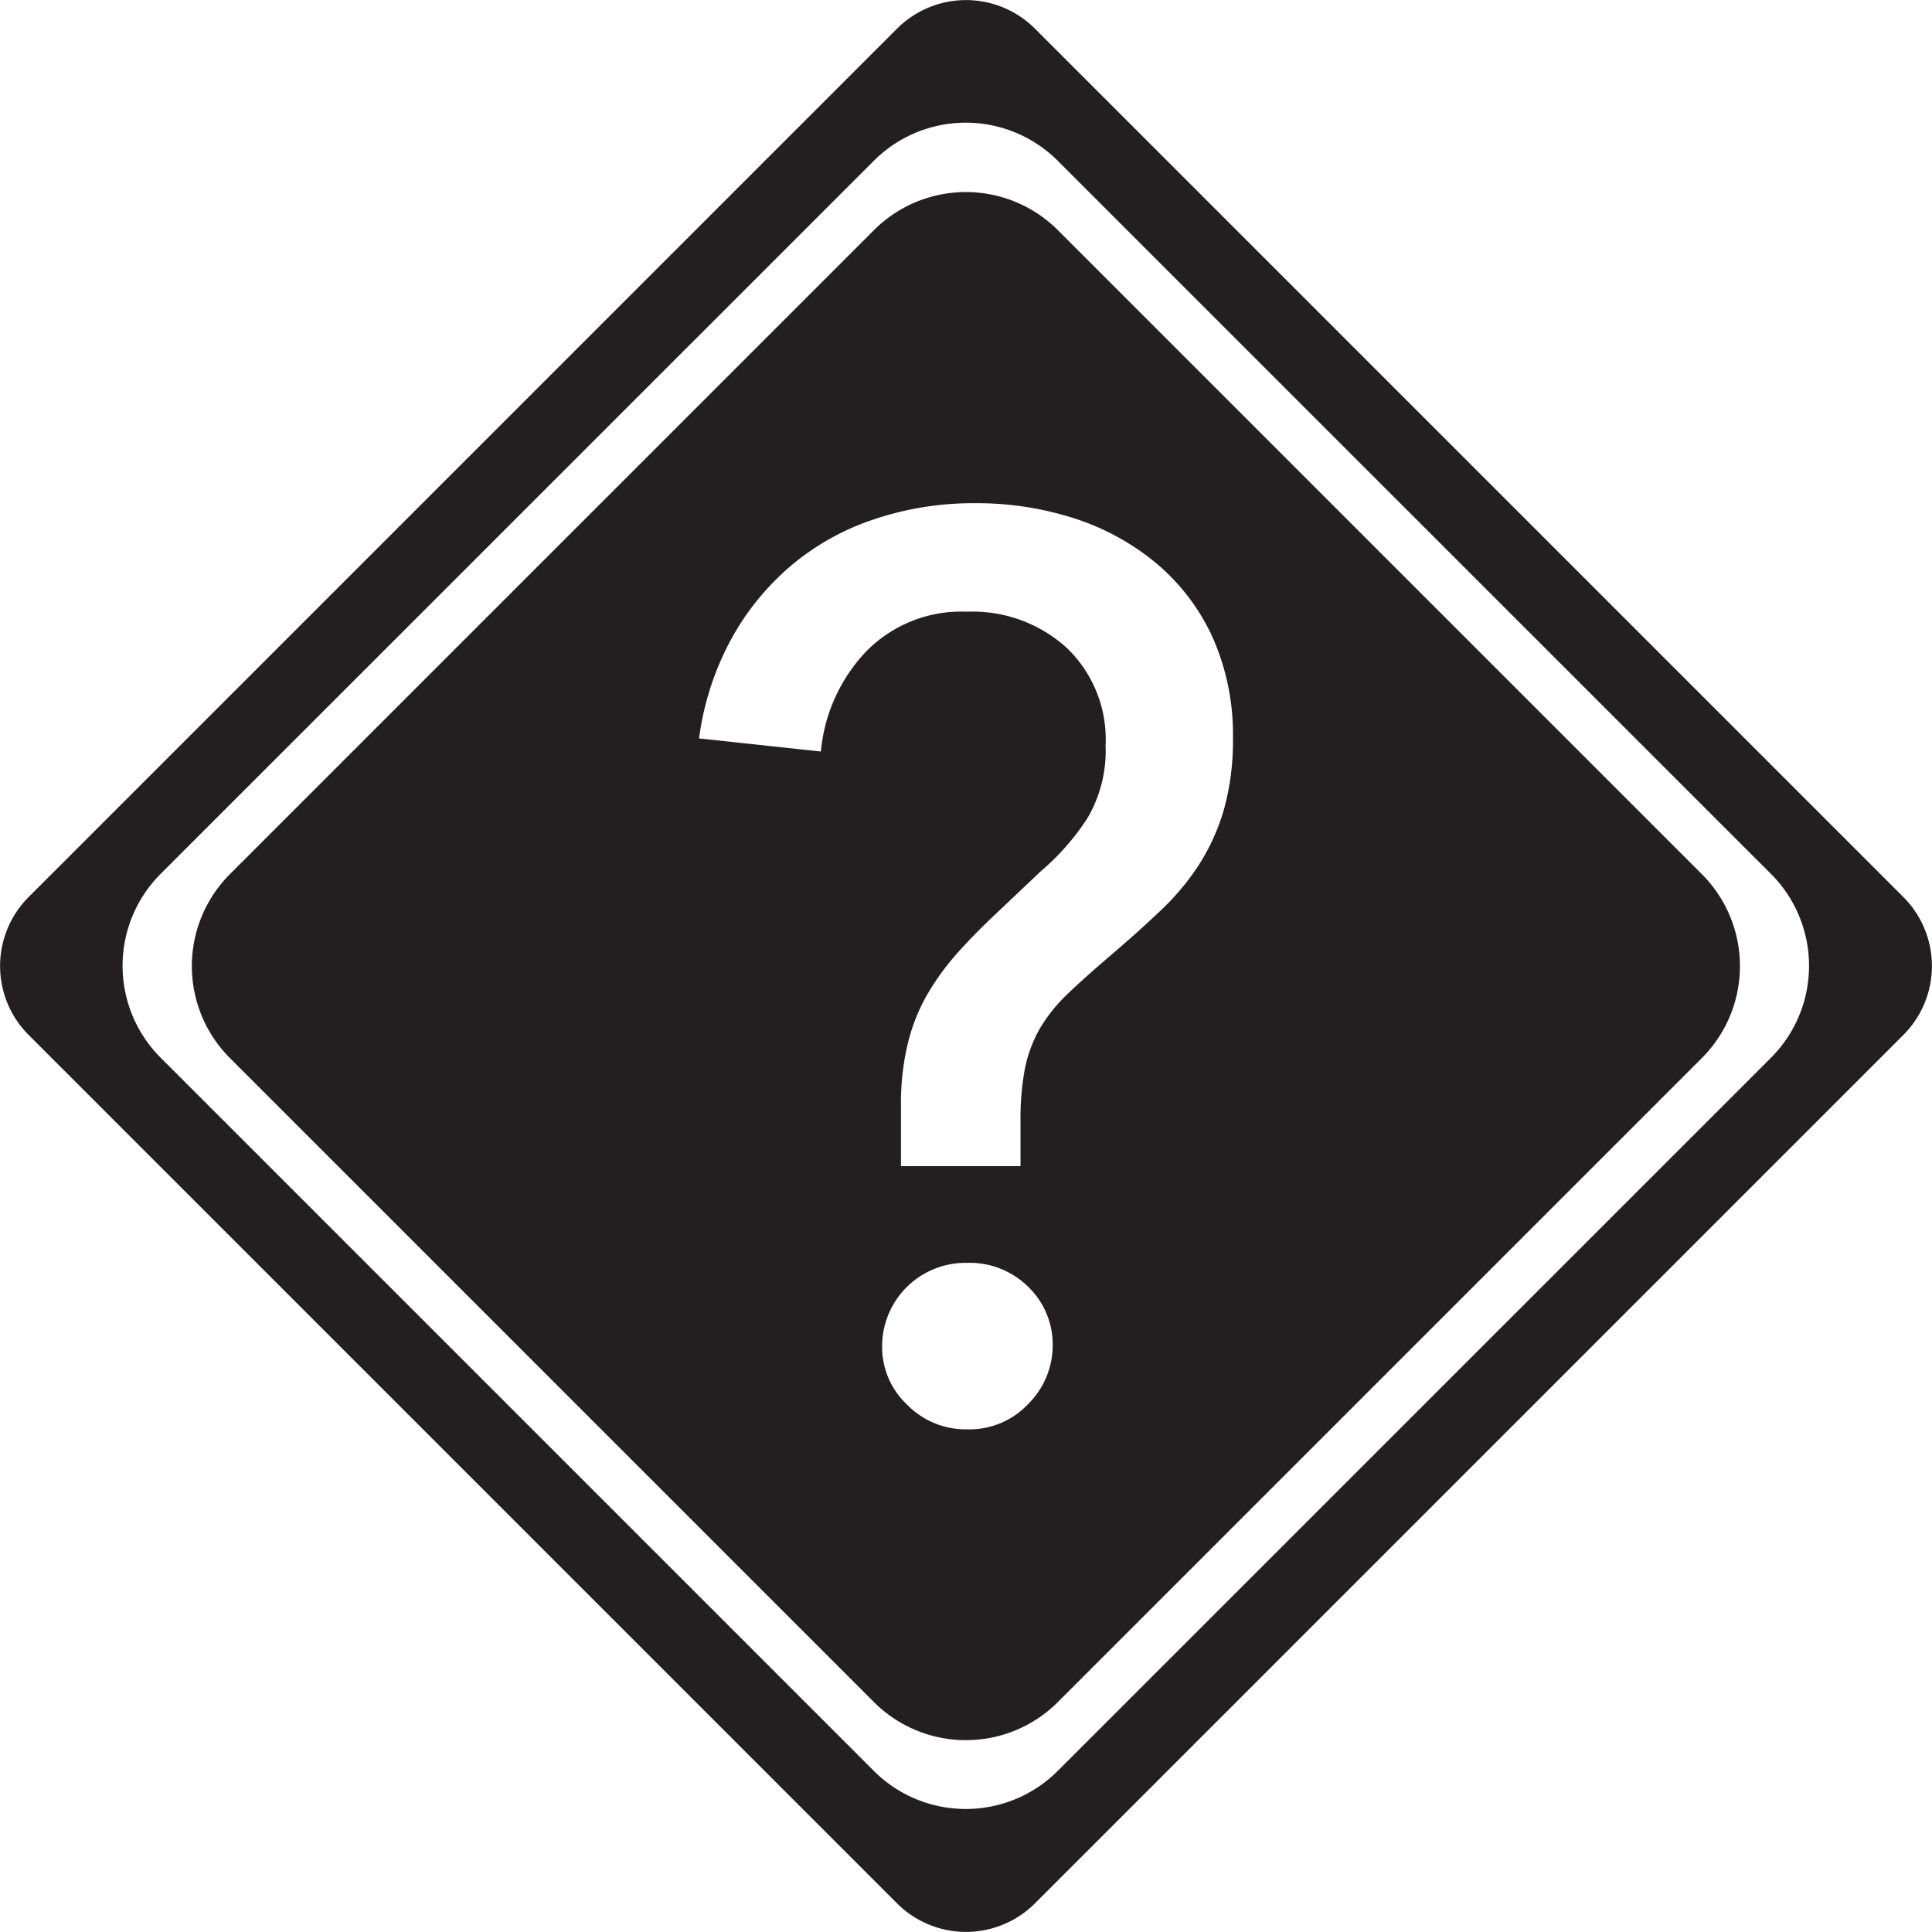
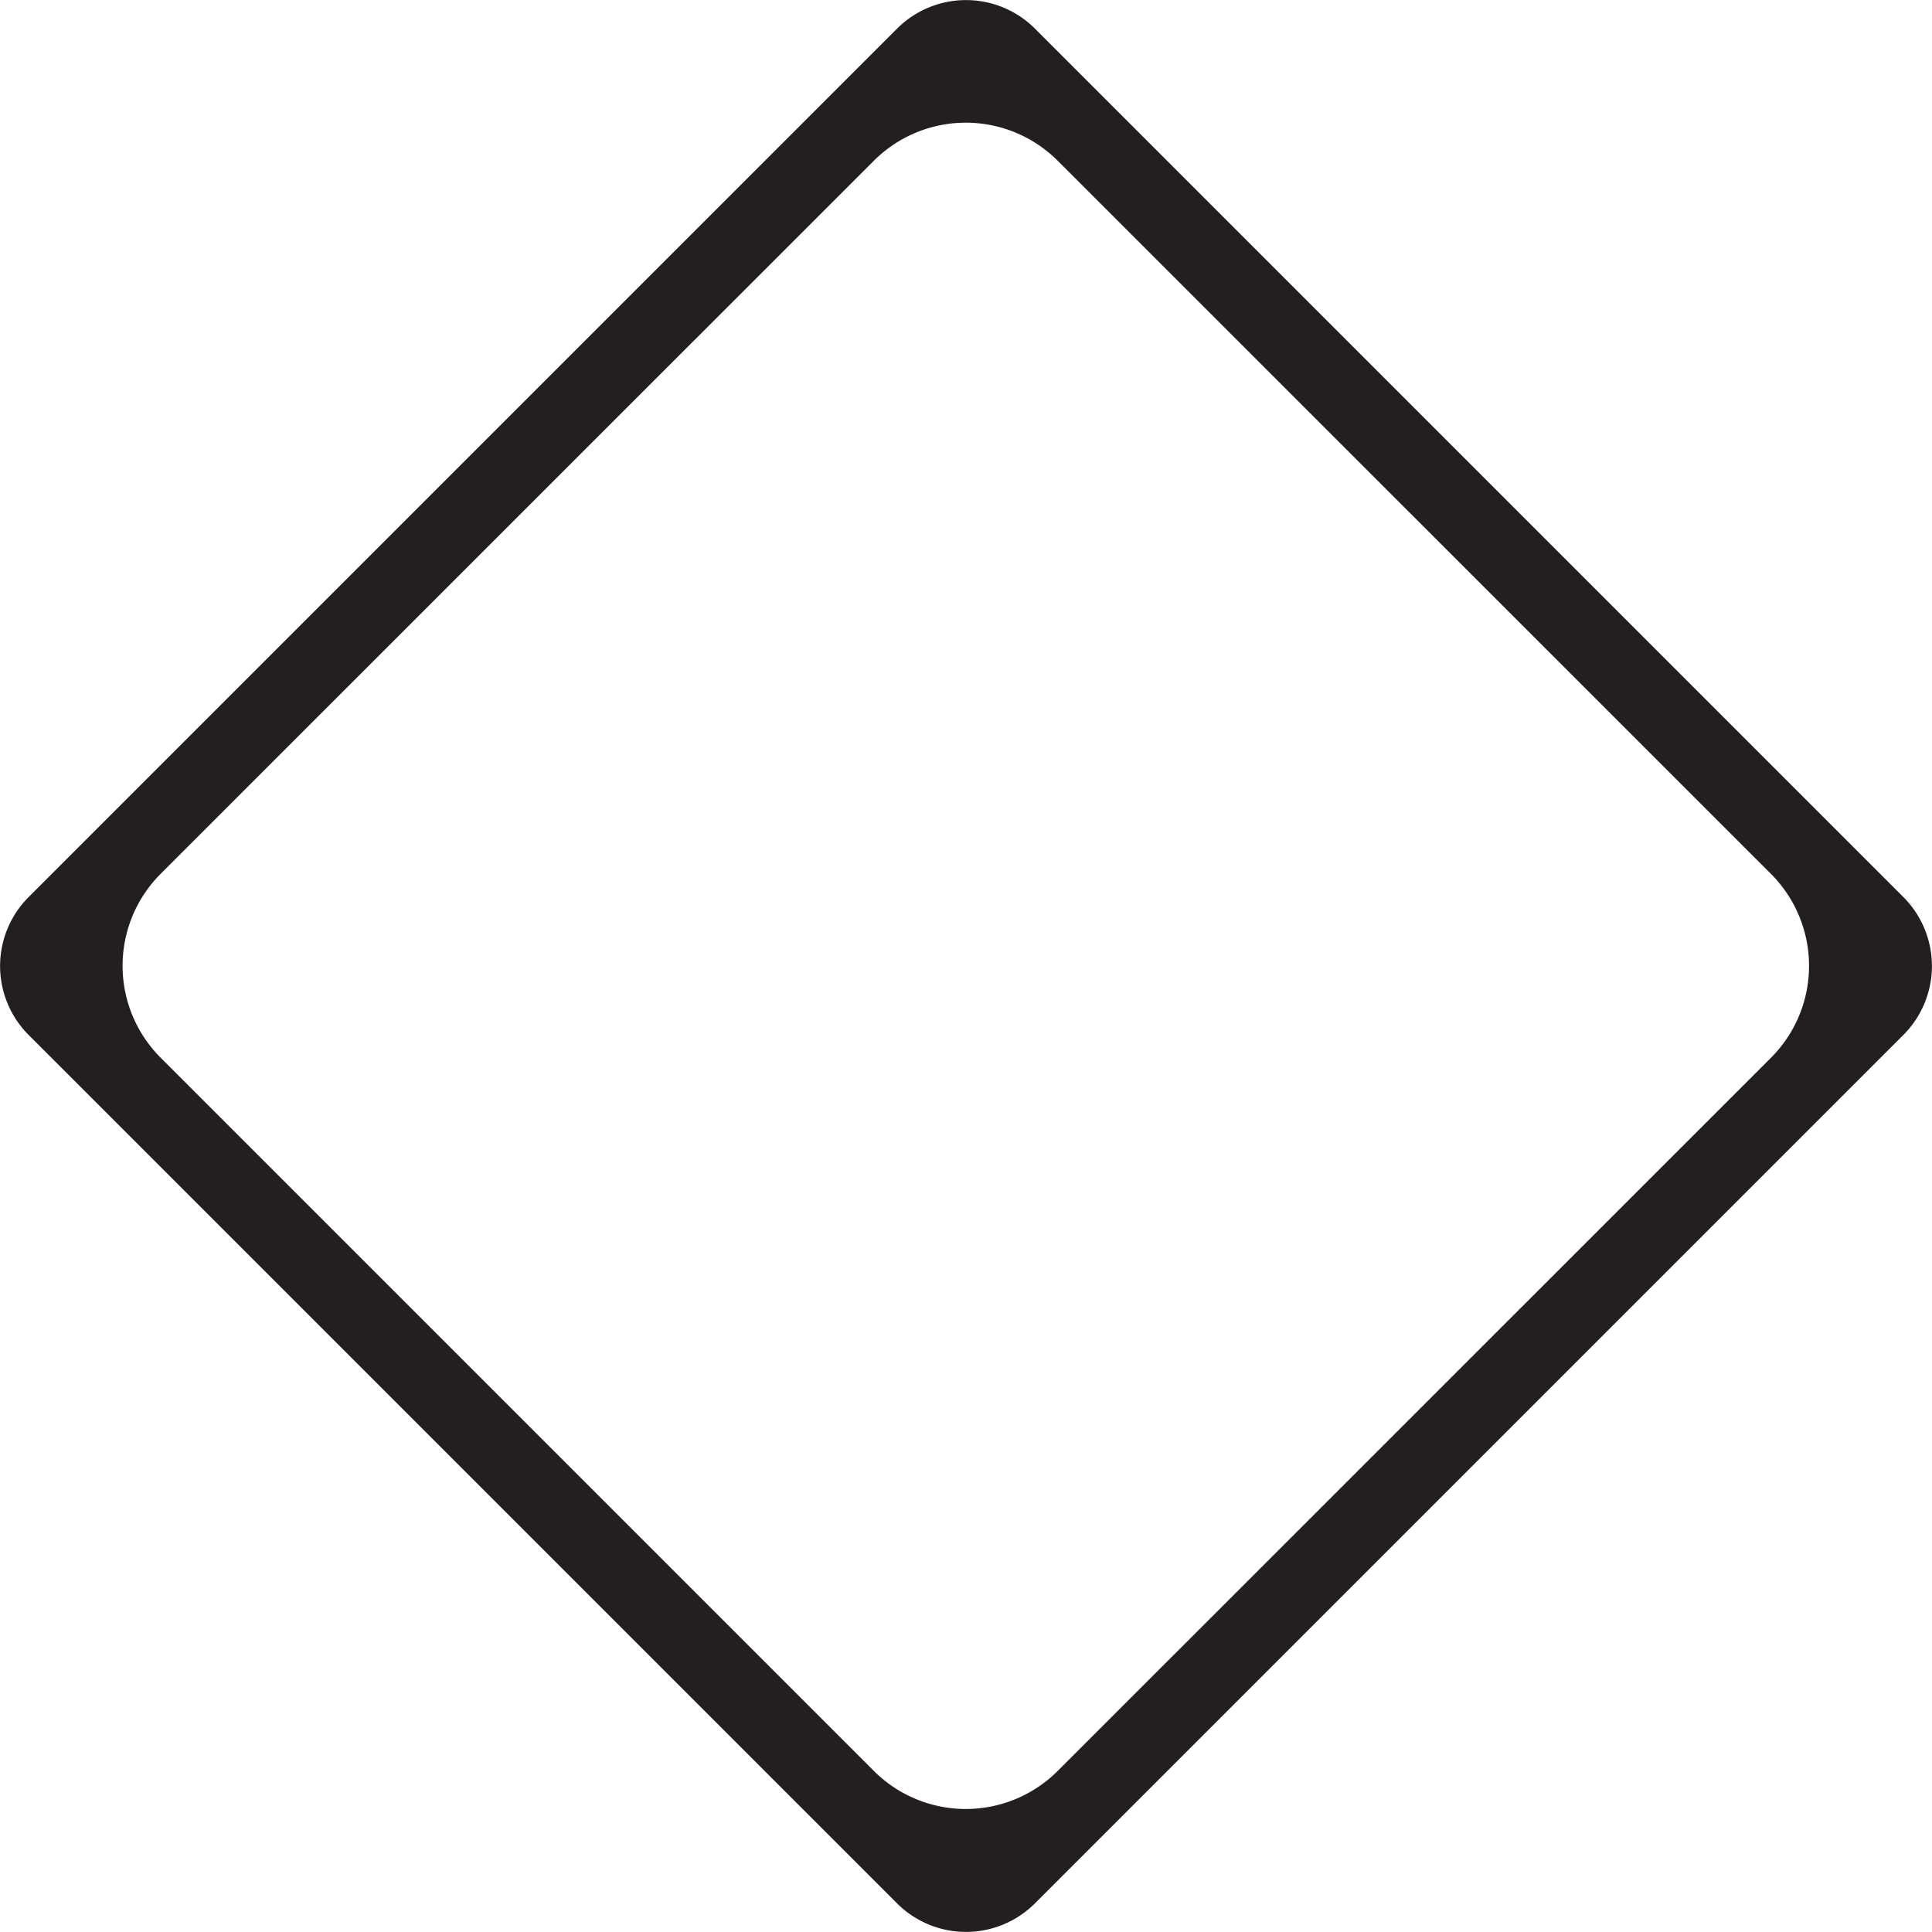
<svg xmlns="http://www.w3.org/2000/svg" id="Layer_15" data-name="Layer 15" viewBox="0 0 178.26 178.26">
  <defs>
    <style>.cls-1{fill:#231f20;}</style>
  </defs>
  <path class="cls-1" d="M374.49,281.64l-80.13-80.13a9,9,0,0,0-12.72,0l-80.13,80.13a9,9,0,0,0,0,12.72l80.13,80.13a9,9,0,0,0,12.72,0l80.13-80.13A9,9,0,0,0,374.49,281.64Zm-12.24,14.85-65.77,65.76a12,12,0,0,1-17,0l-65.77-65.77a12,12,0,0,1,0-17l65.77-65.76a12,12,0,0,1,17,0l65.77,65.76A12,12,0,0,1,362.25,296.49Z" transform="translate(-198.87 -198.87)" />
-   <path class="cls-1" d="M355.88,279.51l-59.39-59.39a12,12,0,0,0-17,0l-59.39,59.39a12,12,0,0,0,0,17l59.39,59.39a12,12,0,0,0,17,0l59.39-59.39A12,12,0,0,0,355.88,279.51ZM293.75,328.4a7.43,7.43,0,0,1-5.63,2.35,7.55,7.55,0,0,1-5.57-2.29,7.28,7.28,0,0,1-2.29-5.33,7.7,7.7,0,0,1,7.86-7.74,7.67,7.67,0,0,1,5.63,2.22A7.39,7.39,0,0,1,296,323,7.62,7.62,0,0,1,293.75,328.4Zm18.06-54.88a19.69,19.69,0,0,1-2.29,5.1,23.05,23.05,0,0,1-3.58,4.28c-1.4,1.33-2.93,2.7-4.57,4.1s-2.89,2.52-4,3.58a14.86,14.86,0,0,0-2.58,3.23,12.5,12.5,0,0,0-1.35,3.63,25.24,25.24,0,0,0-.41,4.93v4.1H282v-5.63a23.34,23.34,0,0,1,.59-5.51,17.07,17.07,0,0,1,1.7-4.46,23.37,23.37,0,0,1,2.69-3.81q1.59-1.81,3.58-3.69l4.34-4.11a22.61,22.61,0,0,0,4.28-4.86,12.29,12.29,0,0,0,1.7-6.75,11.68,11.68,0,0,0-3.58-9,12.92,12.92,0,0,0-9.2-3.34,12.28,12.28,0,0,0-9.39,3.75,15.45,15.45,0,0,0-4.1,9.15L263.37,267a26.33,26.33,0,0,1,2.93-9.09,24.08,24.08,0,0,1,5.57-6.86,23.24,23.24,0,0,1,7.69-4.28,28.66,28.66,0,0,1,9.26-1.47,29.28,29.28,0,0,1,9.21,1.41,22.63,22.63,0,0,1,7.56,4.16,19.47,19.47,0,0,1,5.16,6.8,22,22,0,0,1,1.88,9.33A23.5,23.5,0,0,1,311.81,273.52Z" transform="translate(-198.87 -198.87)" />
</svg>